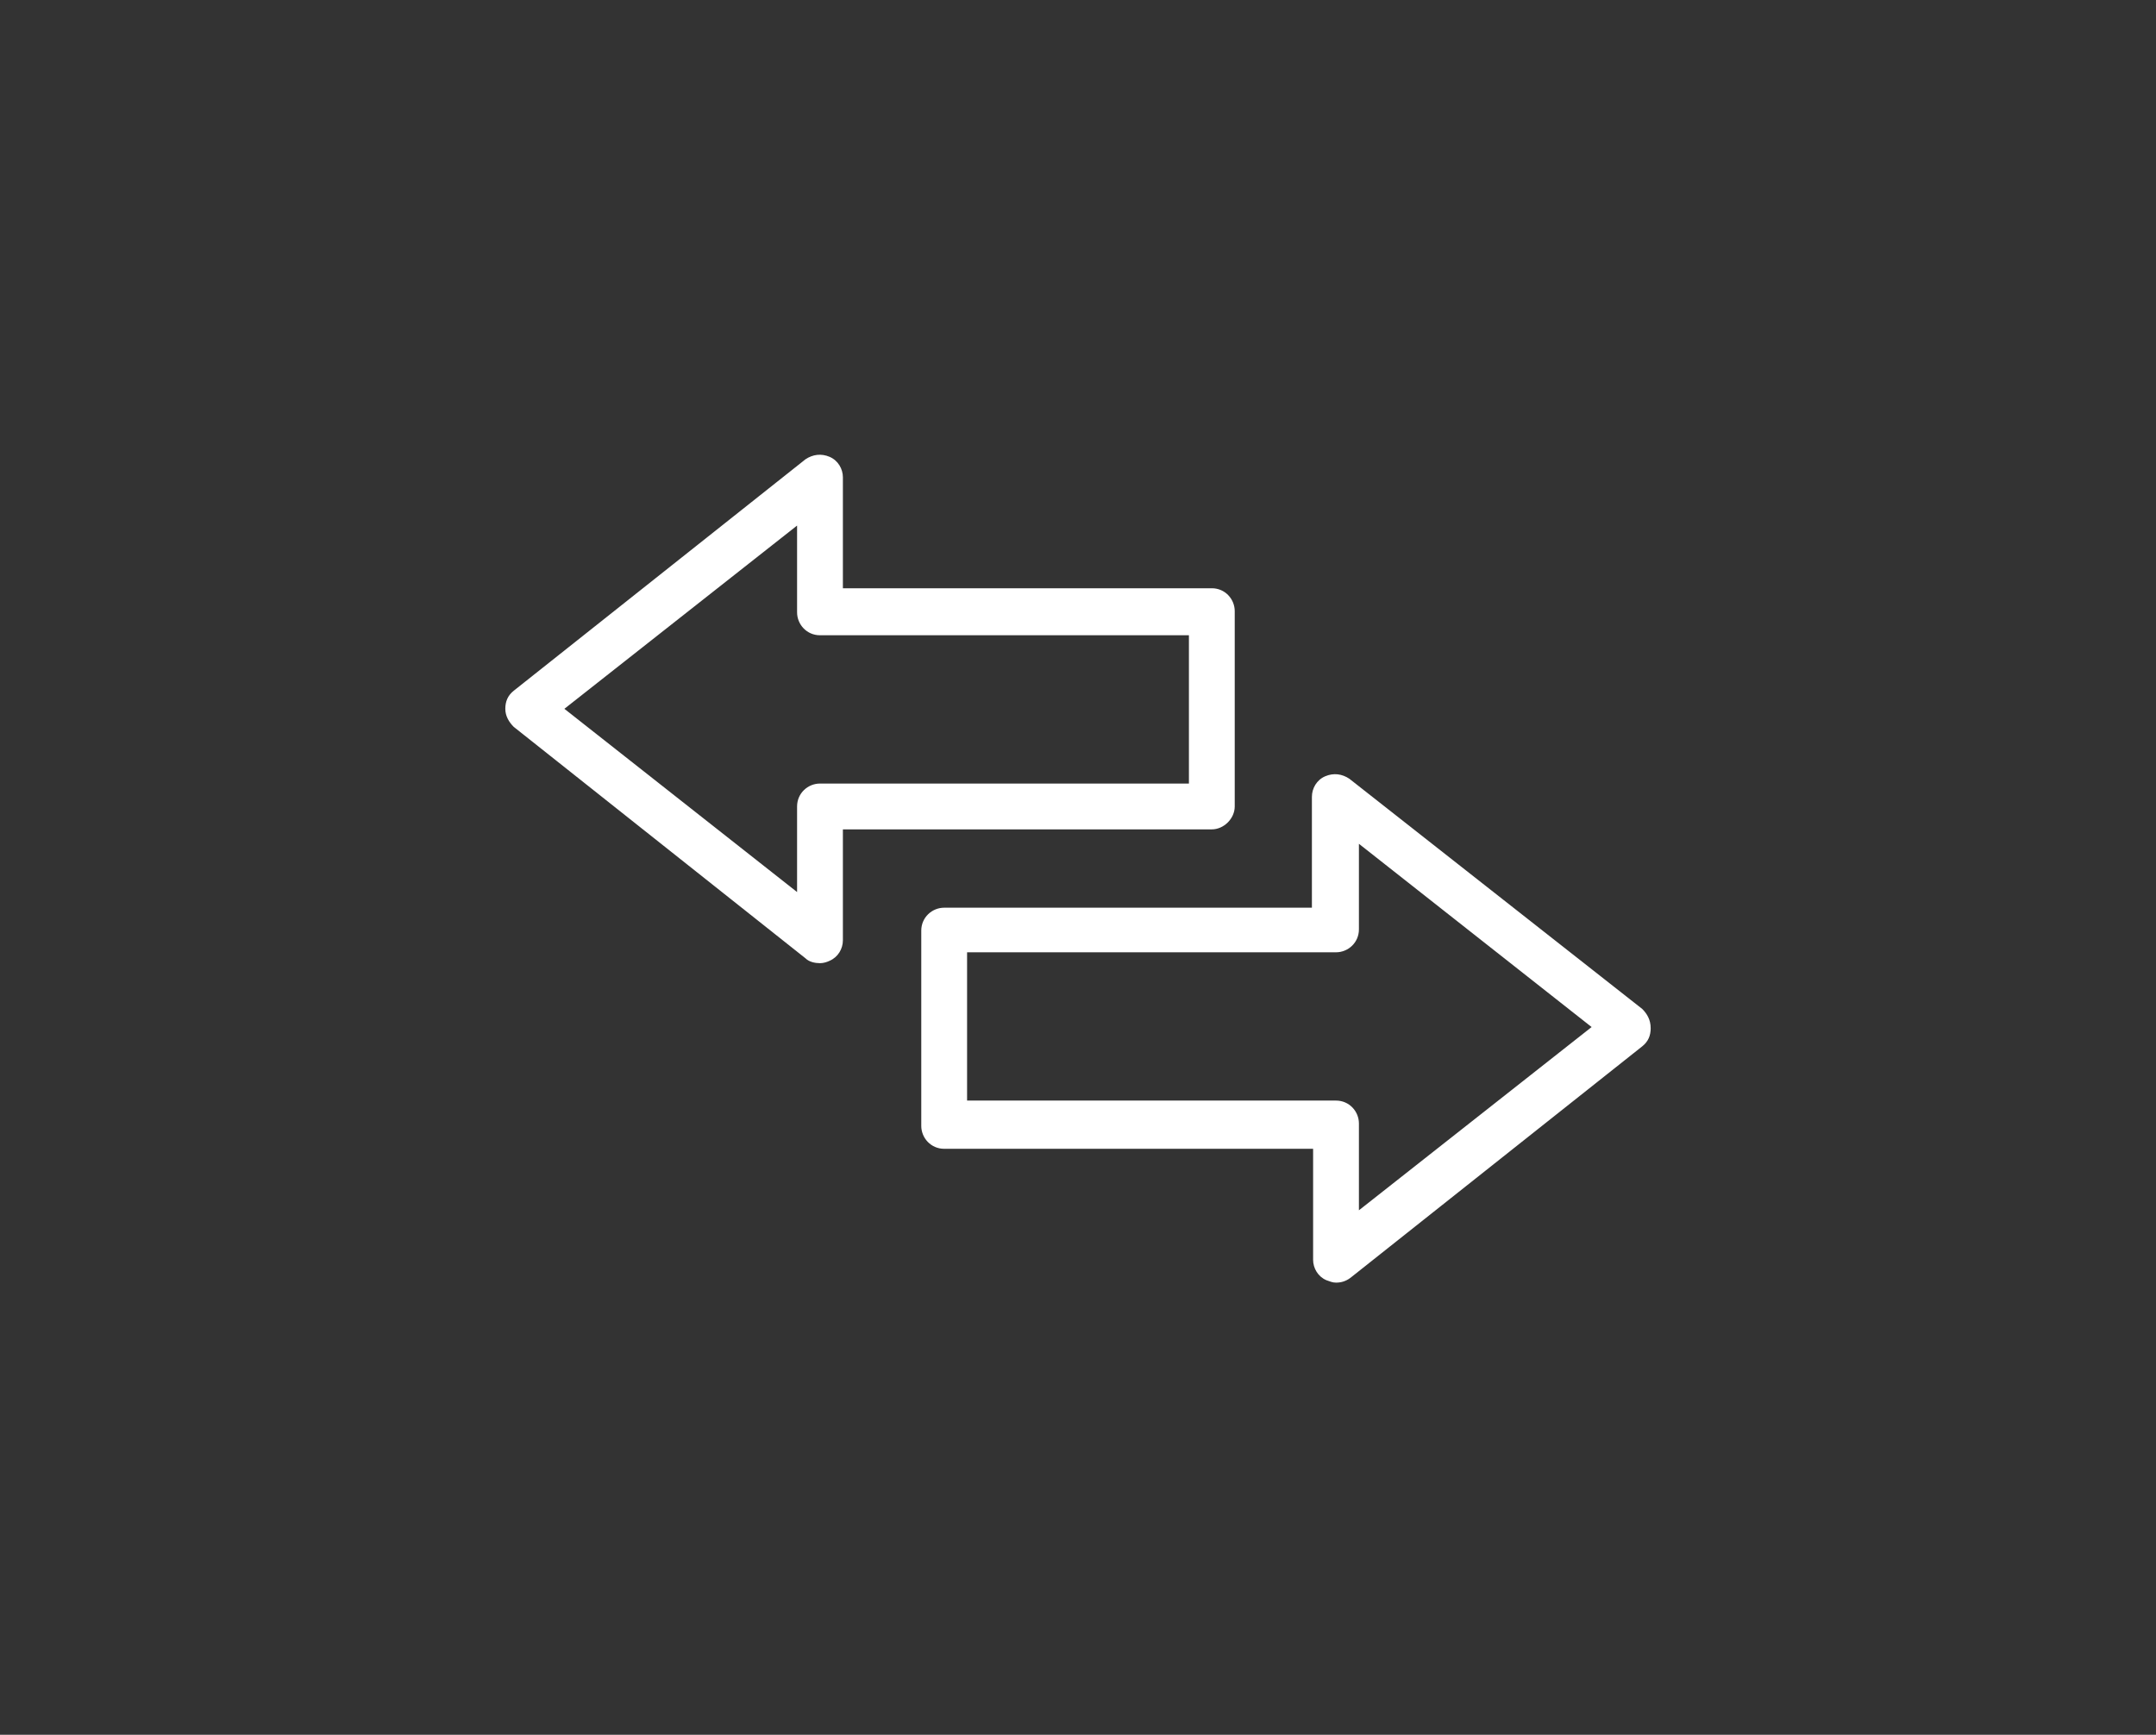
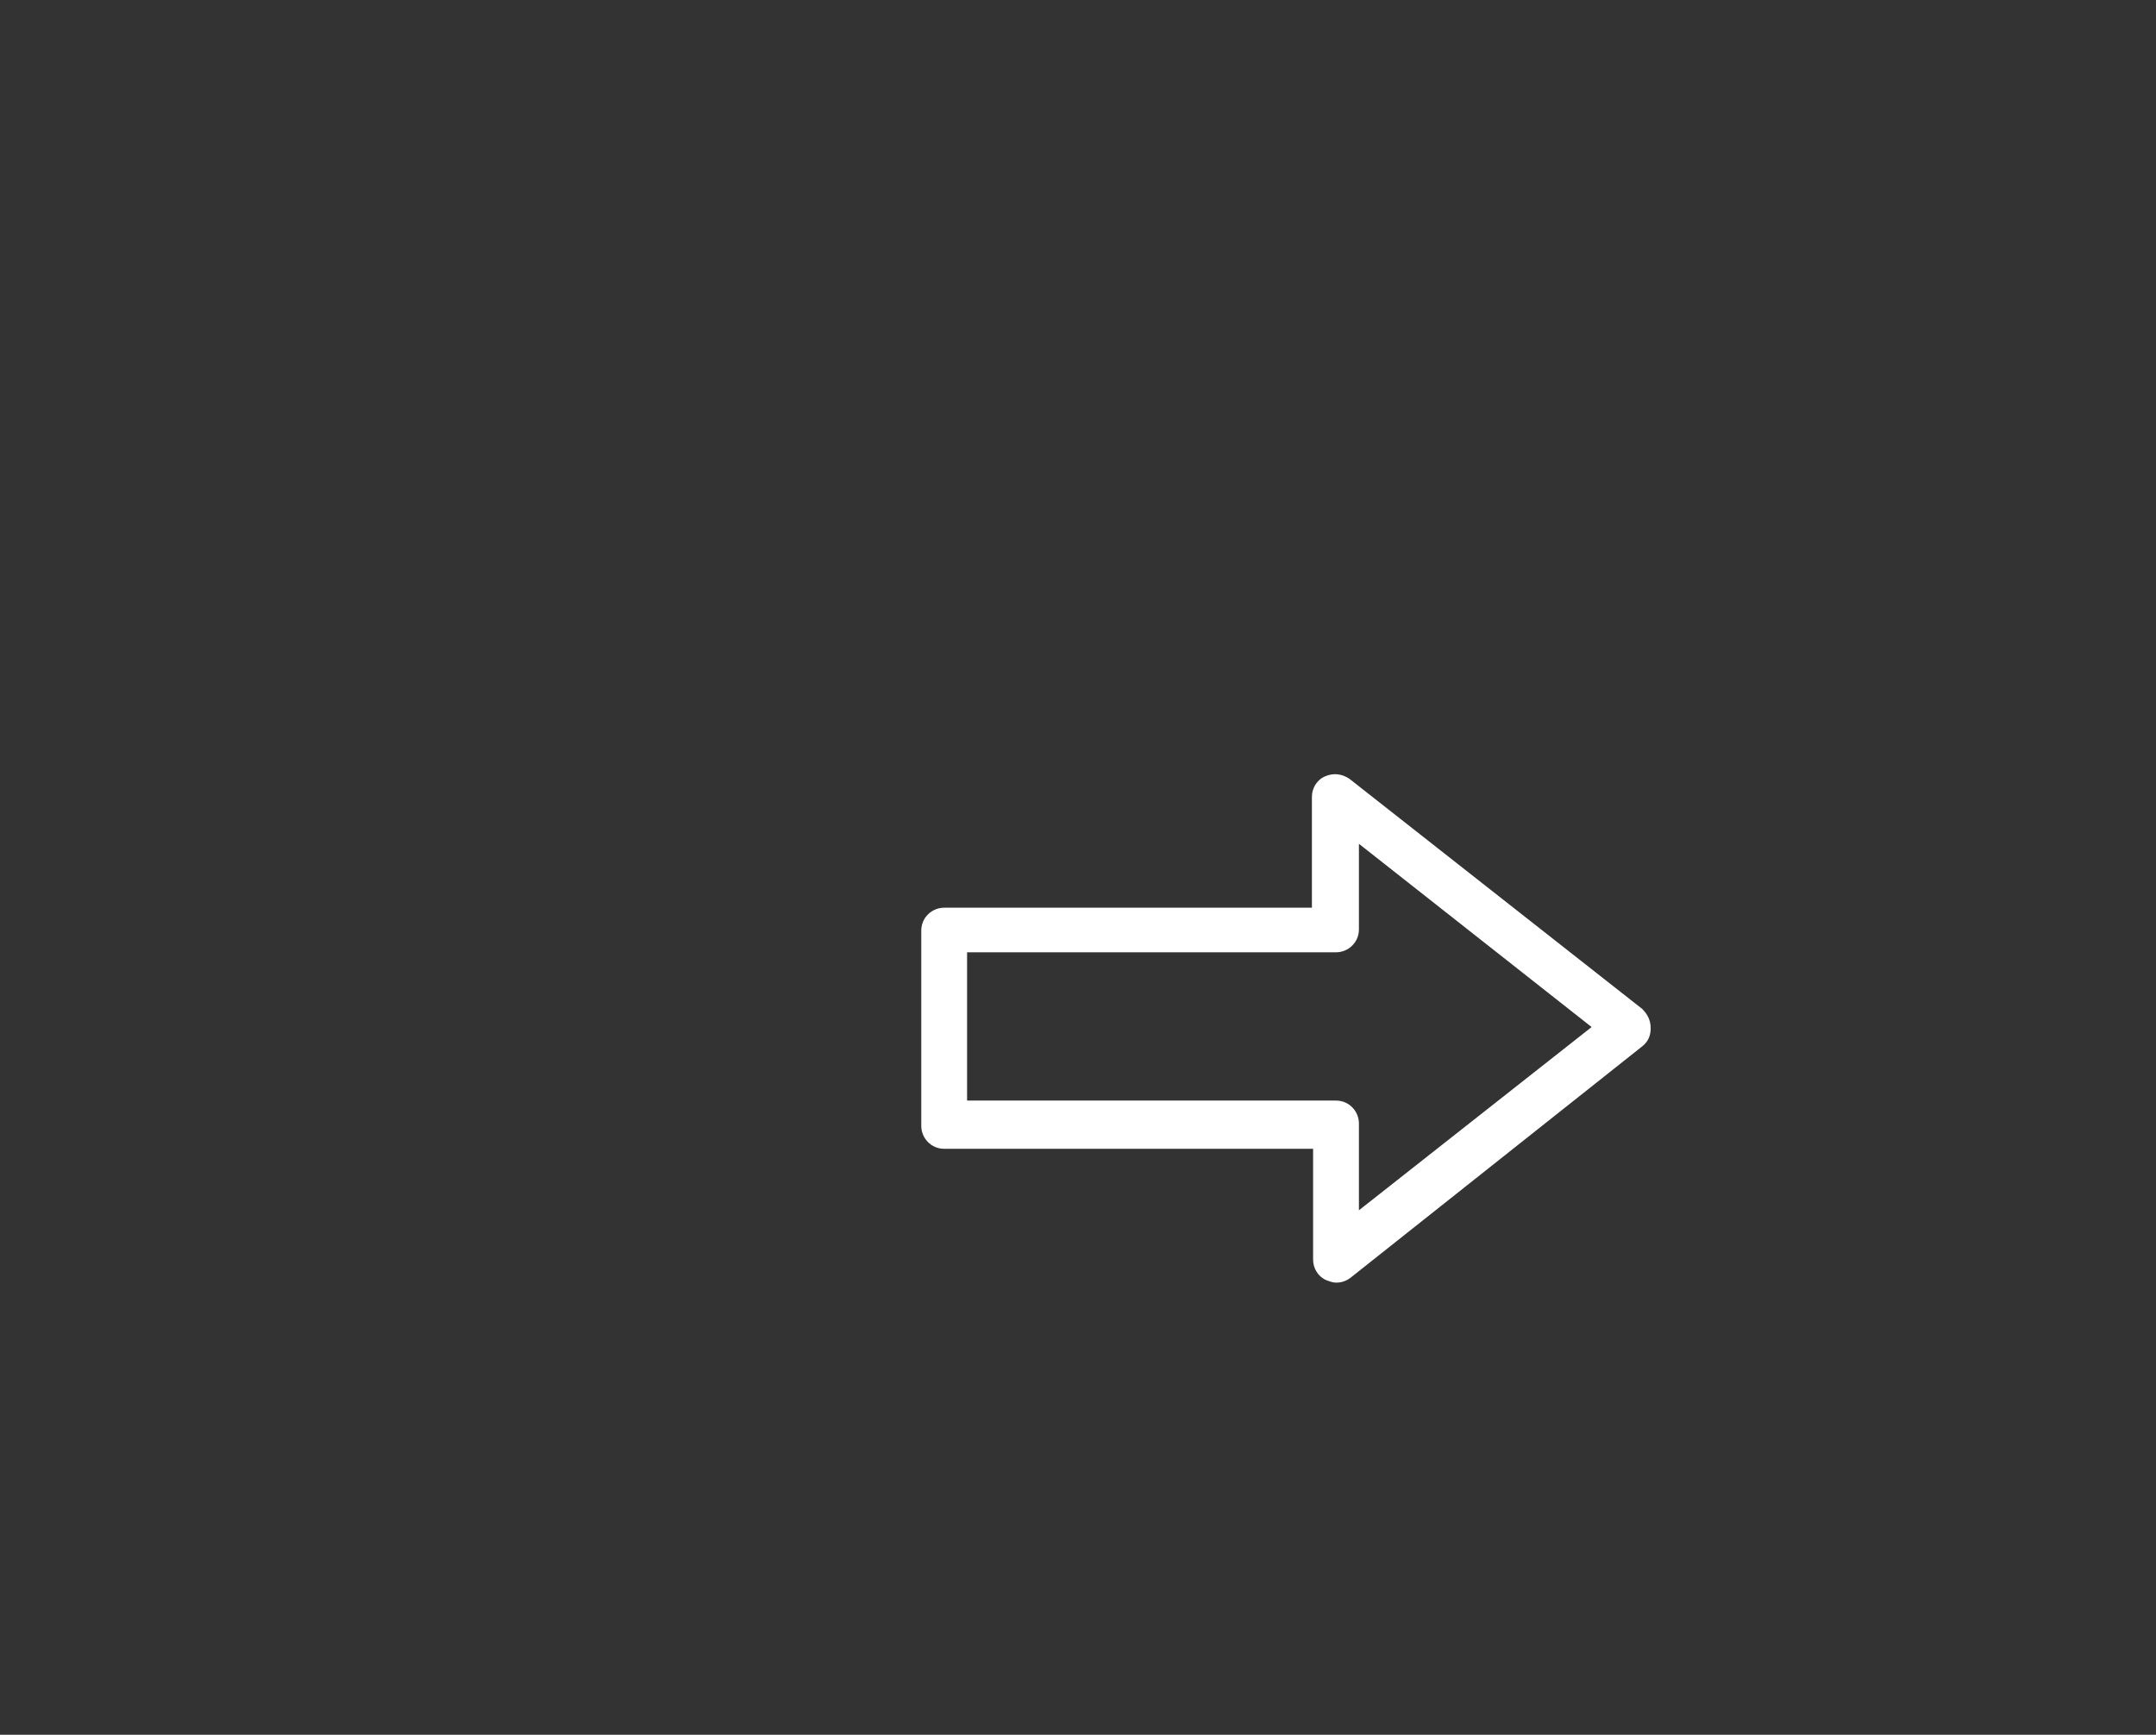
<svg xmlns="http://www.w3.org/2000/svg" width="128" height="103" viewBox="0 0 128 103" fill="none">
  <rect x="0" y="0" width="128" height="103" fill="#333333" stroke="none" />
-   <path d="M73.305 47.883V36.287C73.305 35.571 72.732 34.927 71.945 34.927H50.042V28.342C50.042 27.841 49.756 27.34 49.255 27.125C48.754 26.91 48.252 26.982 47.823 27.268L30.501 41.011C30.143 41.297 30 41.655 30 42.085C30 42.514 30.215 42.872 30.501 43.158L47.823 56.901C48.038 57.116 48.396 57.188 48.682 57.188C48.897 57.188 49.111 57.116 49.255 57.045C49.756 56.83 50.042 56.329 50.042 55.828V49.243H71.945C72.661 49.243 73.305 48.598 73.305 47.883ZM70.585 46.523H48.682C47.966 46.523 47.322 47.095 47.322 47.883V52.965L33.507 42.085L47.322 31.205V36.358C47.322 37.074 47.895 37.718 48.682 37.718H70.585V46.523Z" fill="white" />
  <path d="M97.499 59.906L80.106 46.235C79.676 45.949 79.175 45.877 78.674 46.092C78.173 46.306 77.887 46.807 77.887 47.309V53.894H56.055C55.34 53.894 54.695 54.466 54.695 55.254V66.849C54.695 67.565 55.268 68.209 56.055 68.209H77.958V74.795C77.958 75.296 78.245 75.797 78.746 76.011C78.96 76.083 79.103 76.155 79.318 76.155C79.605 76.155 79.891 76.083 80.177 75.868L97.499 62.125C97.857 61.839 98 61.481 98 61.051C98 60.55 97.785 60.193 97.499 59.906ZM80.678 71.86V66.706C80.678 65.99 80.106 65.346 79.318 65.346H57.415V56.542H79.318C80.034 56.542 80.678 55.969 80.678 55.182V50.1L94.493 60.98L80.678 71.86Z" fill="white" />
</svg>